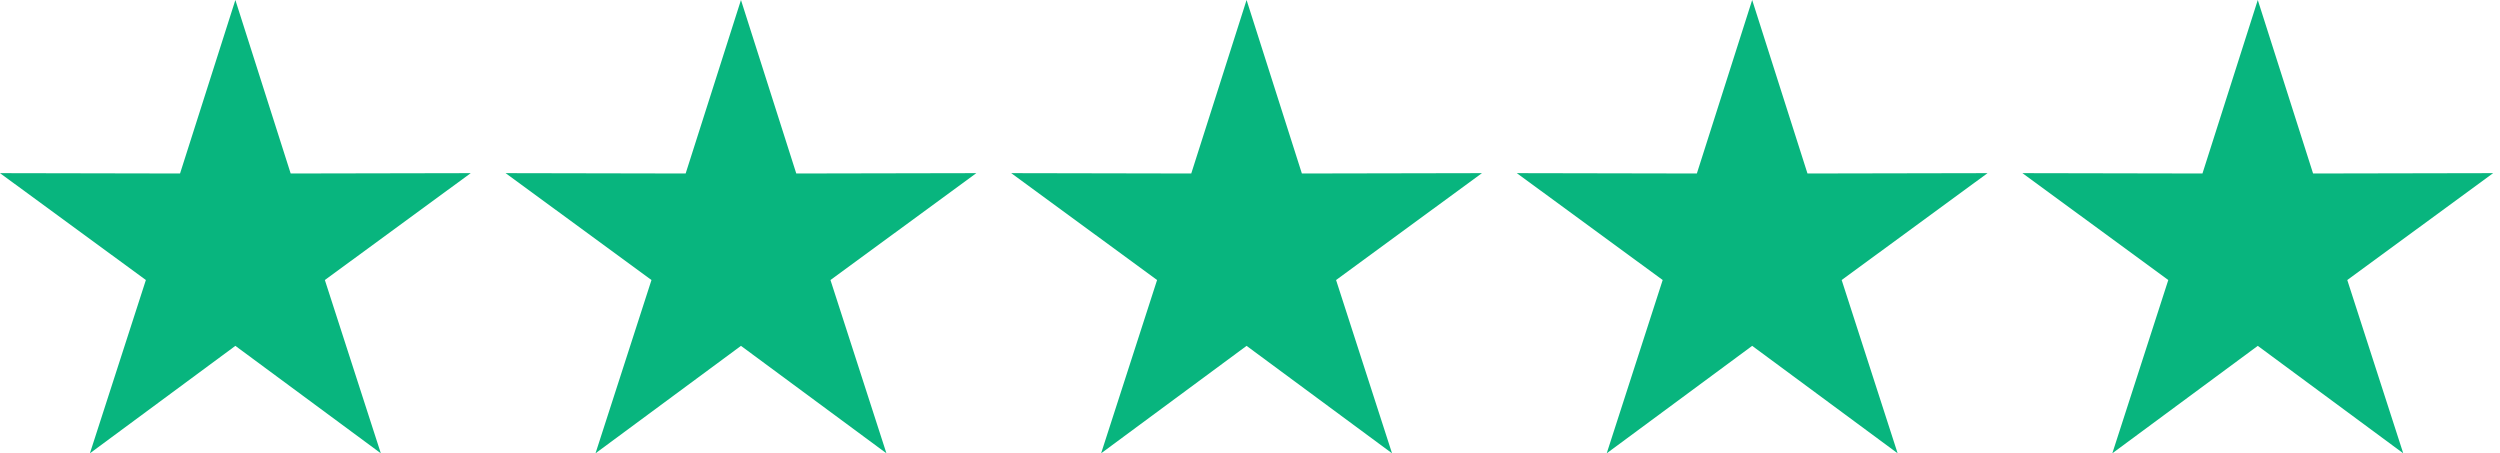
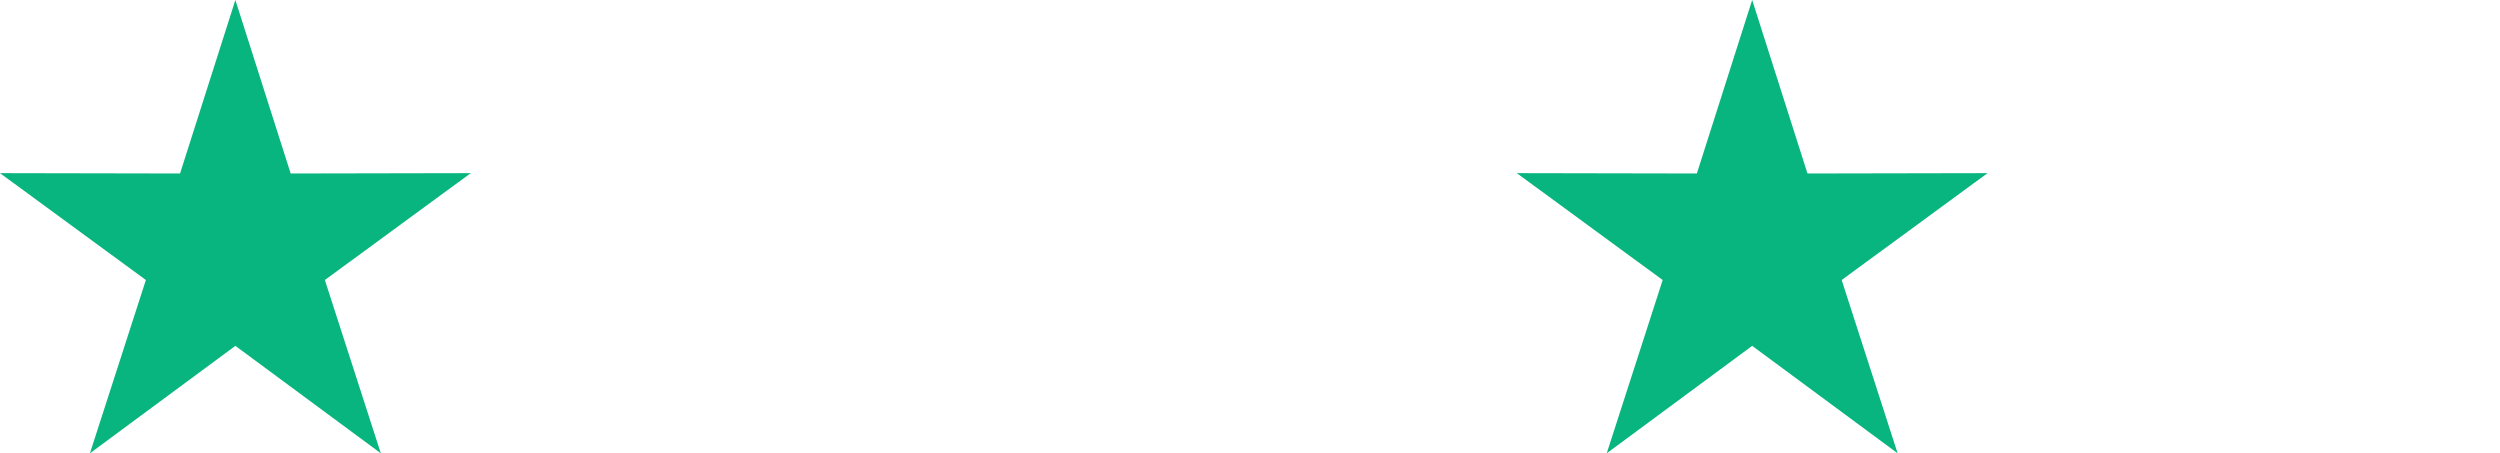
<svg xmlns="http://www.w3.org/2000/svg" width="143.393" height="26" viewBox="0 0 143.393 26">
  <defs>
    <clipPath id="clip-path">
      <rect width="143.393" height="26" fill="none" />
    </clipPath>
  </defs>
  <g id="Repeat_Grid_14" data-name="Repeat Grid 14" clip-path="url(#clip-path)">
    <g transform="translate(-989.5 -2529.943)">
      <path id="Polygon_1" data-name="Polygon 1" d="M13.5,0l3.172,9.951L27,9.931l-8.367,6.13L21.843,26,13.5,19.837,5.157,26l3.21-9.939L0,9.931l10.327.02Z" transform="translate(989.5 2529.943)" fill="#08b57e" />
    </g>
    <g transform="translate(-960.5 -2529.943)">
-       <path id="Polygon_1-2" data-name="Polygon 1" d="M13.5,0l3.172,9.951L27,9.931l-8.367,6.13L21.843,26,13.5,19.837,5.157,26l3.21-9.939L0,9.931l10.327.02Z" transform="translate(989.5 2529.943)" fill="#08b57e" />
-     </g>
+       </g>
    <g transform="translate(-931.5 -2529.943)">
-       <path id="Polygon_1-3" data-name="Polygon 1" d="M13.5,0l3.172,9.951L27,9.931l-8.367,6.13L21.843,26,13.5,19.837,5.157,26l3.21-9.939L0,9.931l10.327.02Z" transform="translate(989.5 2529.943)" fill="#08b57e" />
-     </g>
+       </g>
    <g transform="translate(-902.5 -2529.943)">
      <path id="Polygon_1-4" data-name="Polygon 1" d="M13.5,0l3.172,9.951L27,9.931l-8.367,6.13L21.843,26,13.5,19.837,5.157,26l3.21-9.939L0,9.931l10.327.02Z" transform="translate(989.5 2529.943)" fill="#08b57e" />
    </g>
    <g transform="translate(-873.5 -2529.943)">
-       <path id="Polygon_1-5" data-name="Polygon 1" d="M13.5,0l3.172,9.951L27,9.931l-8.367,6.13L21.843,26,13.5,19.837,5.157,26l3.21-9.939L0,9.931l10.327.02Z" transform="translate(989.5 2529.943)" fill="#08b57e" />
-     </g>
+       </g>
  </g>
</svg>